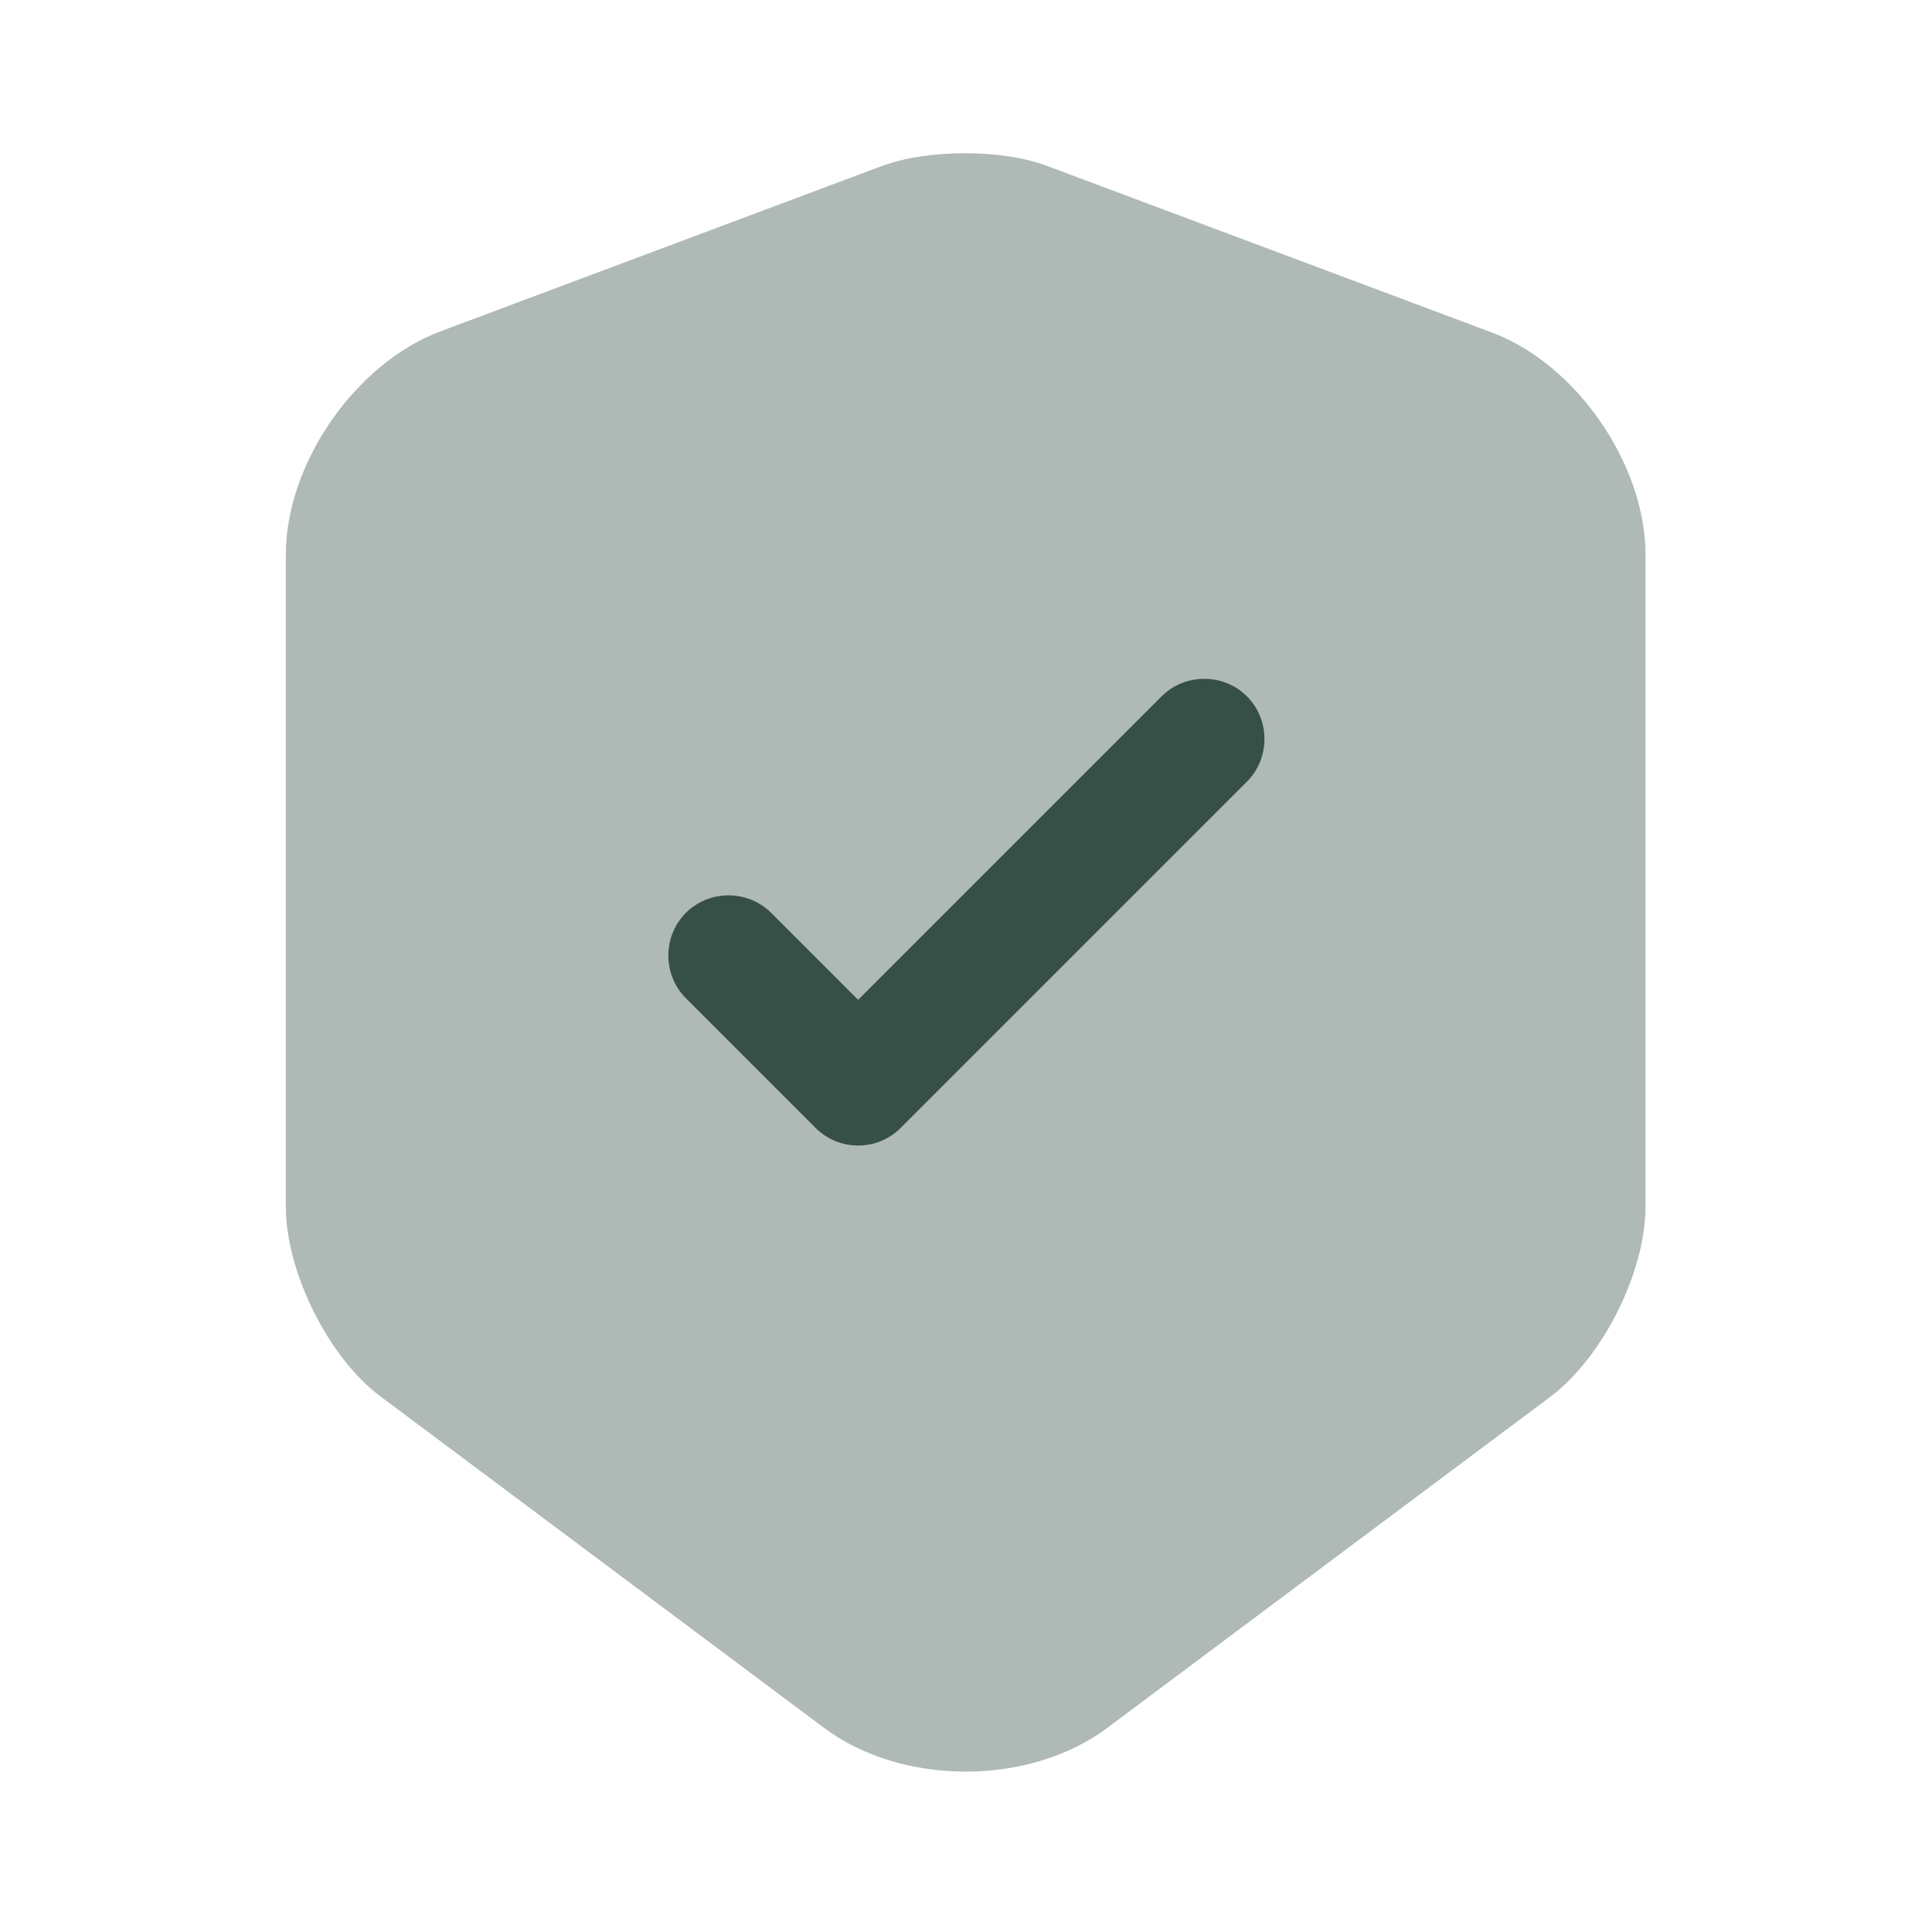
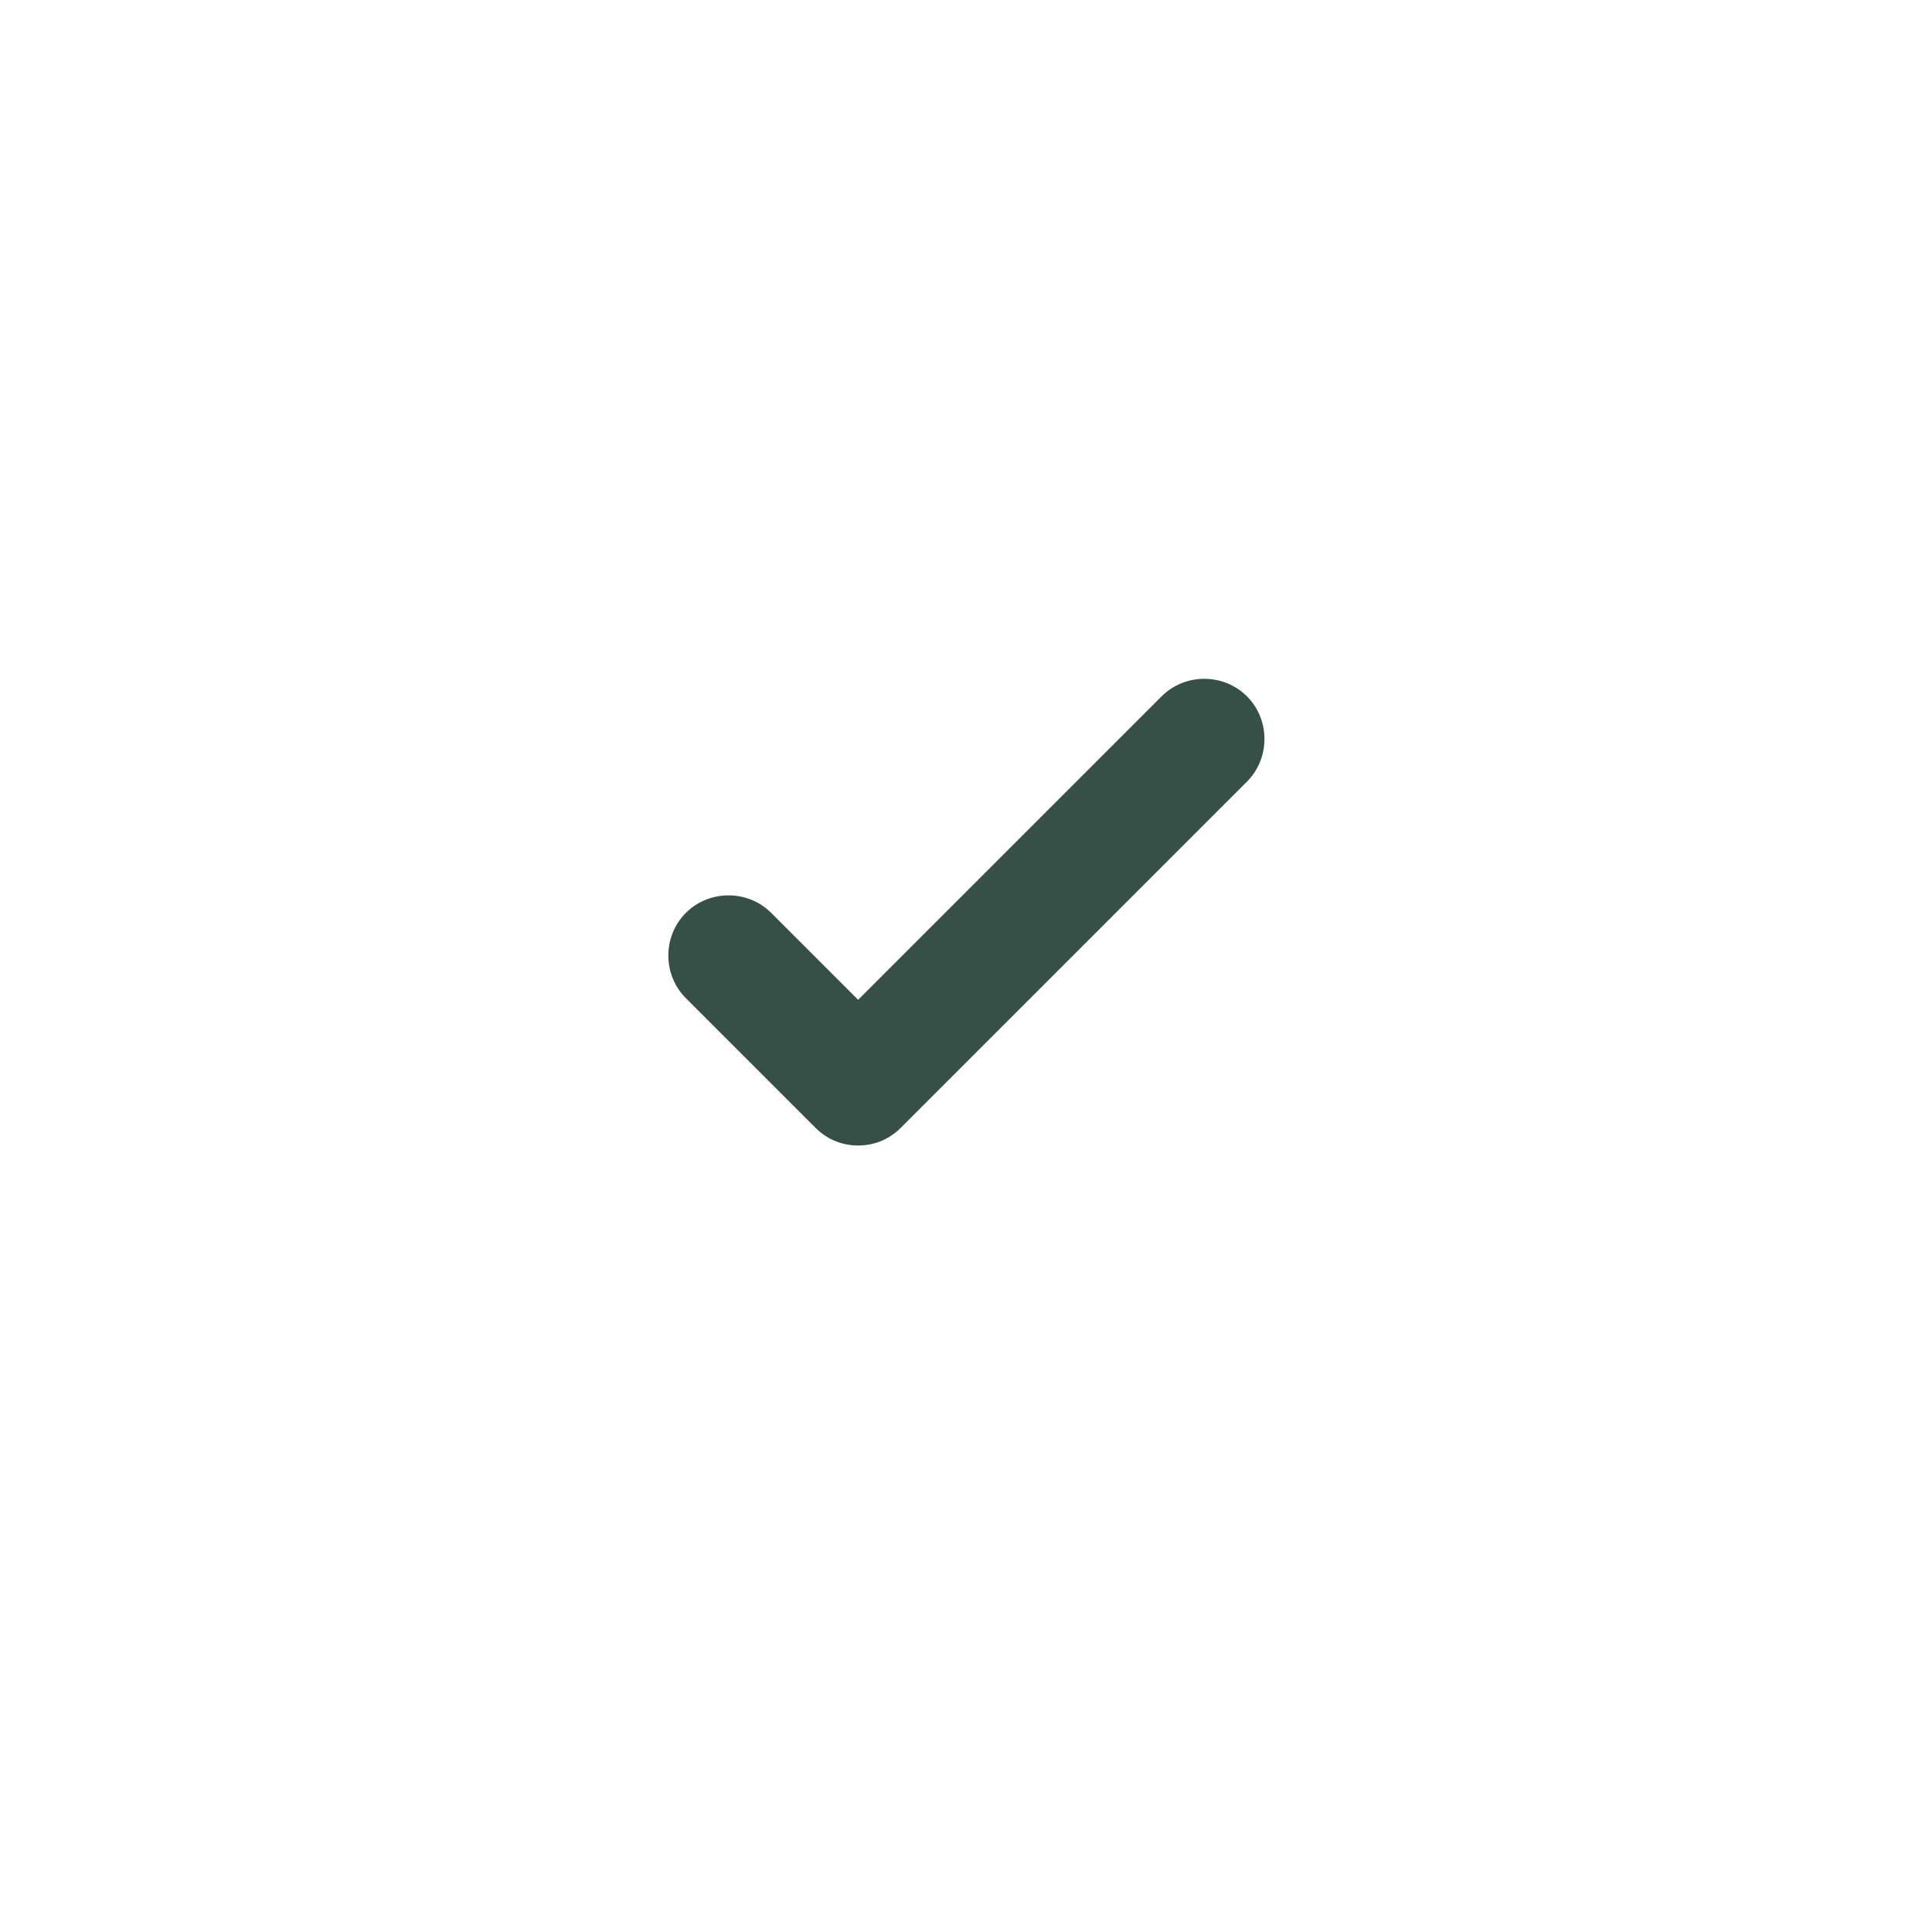
<svg xmlns="http://www.w3.org/2000/svg" width="24" height="24" viewBox="0 0 24 24" fill="none">
-   <path opacity="0.4" d="M10.961 2.06L5.461 4.12C4.411 4.52 3.551 5.76 3.551 6.89V14.99C3.551 15.8 4.081 16.87 4.731 17.35L10.231 21.46C11.201 22.19 12.791 22.19 13.761 21.46L19.261 17.35C19.911 16.86 20.441 15.8 20.441 14.99V6.89C20.441 5.77 19.581 4.52 18.531 4.13L13.031 2.07C12.471 1.85 11.531 1.85 10.961 2.06Z" fill="#375047" />
  <path d="M10.66 14.23C10.47 14.23 10.28 14.16 10.13 14.01L8.52 12.4C8.23 12.11 8.23 11.63 8.52 11.34C8.81 11.05 9.29 11.05 9.58 11.34L10.66 12.42L14.43 8.65C14.72 8.36 15.2 8.36 15.49 8.65C15.78 8.94 15.78 9.42 15.49 9.71L11.19 14.01C11.04 14.16 10.85 14.23 10.66 14.23Z" fill="#375047" />
</svg>